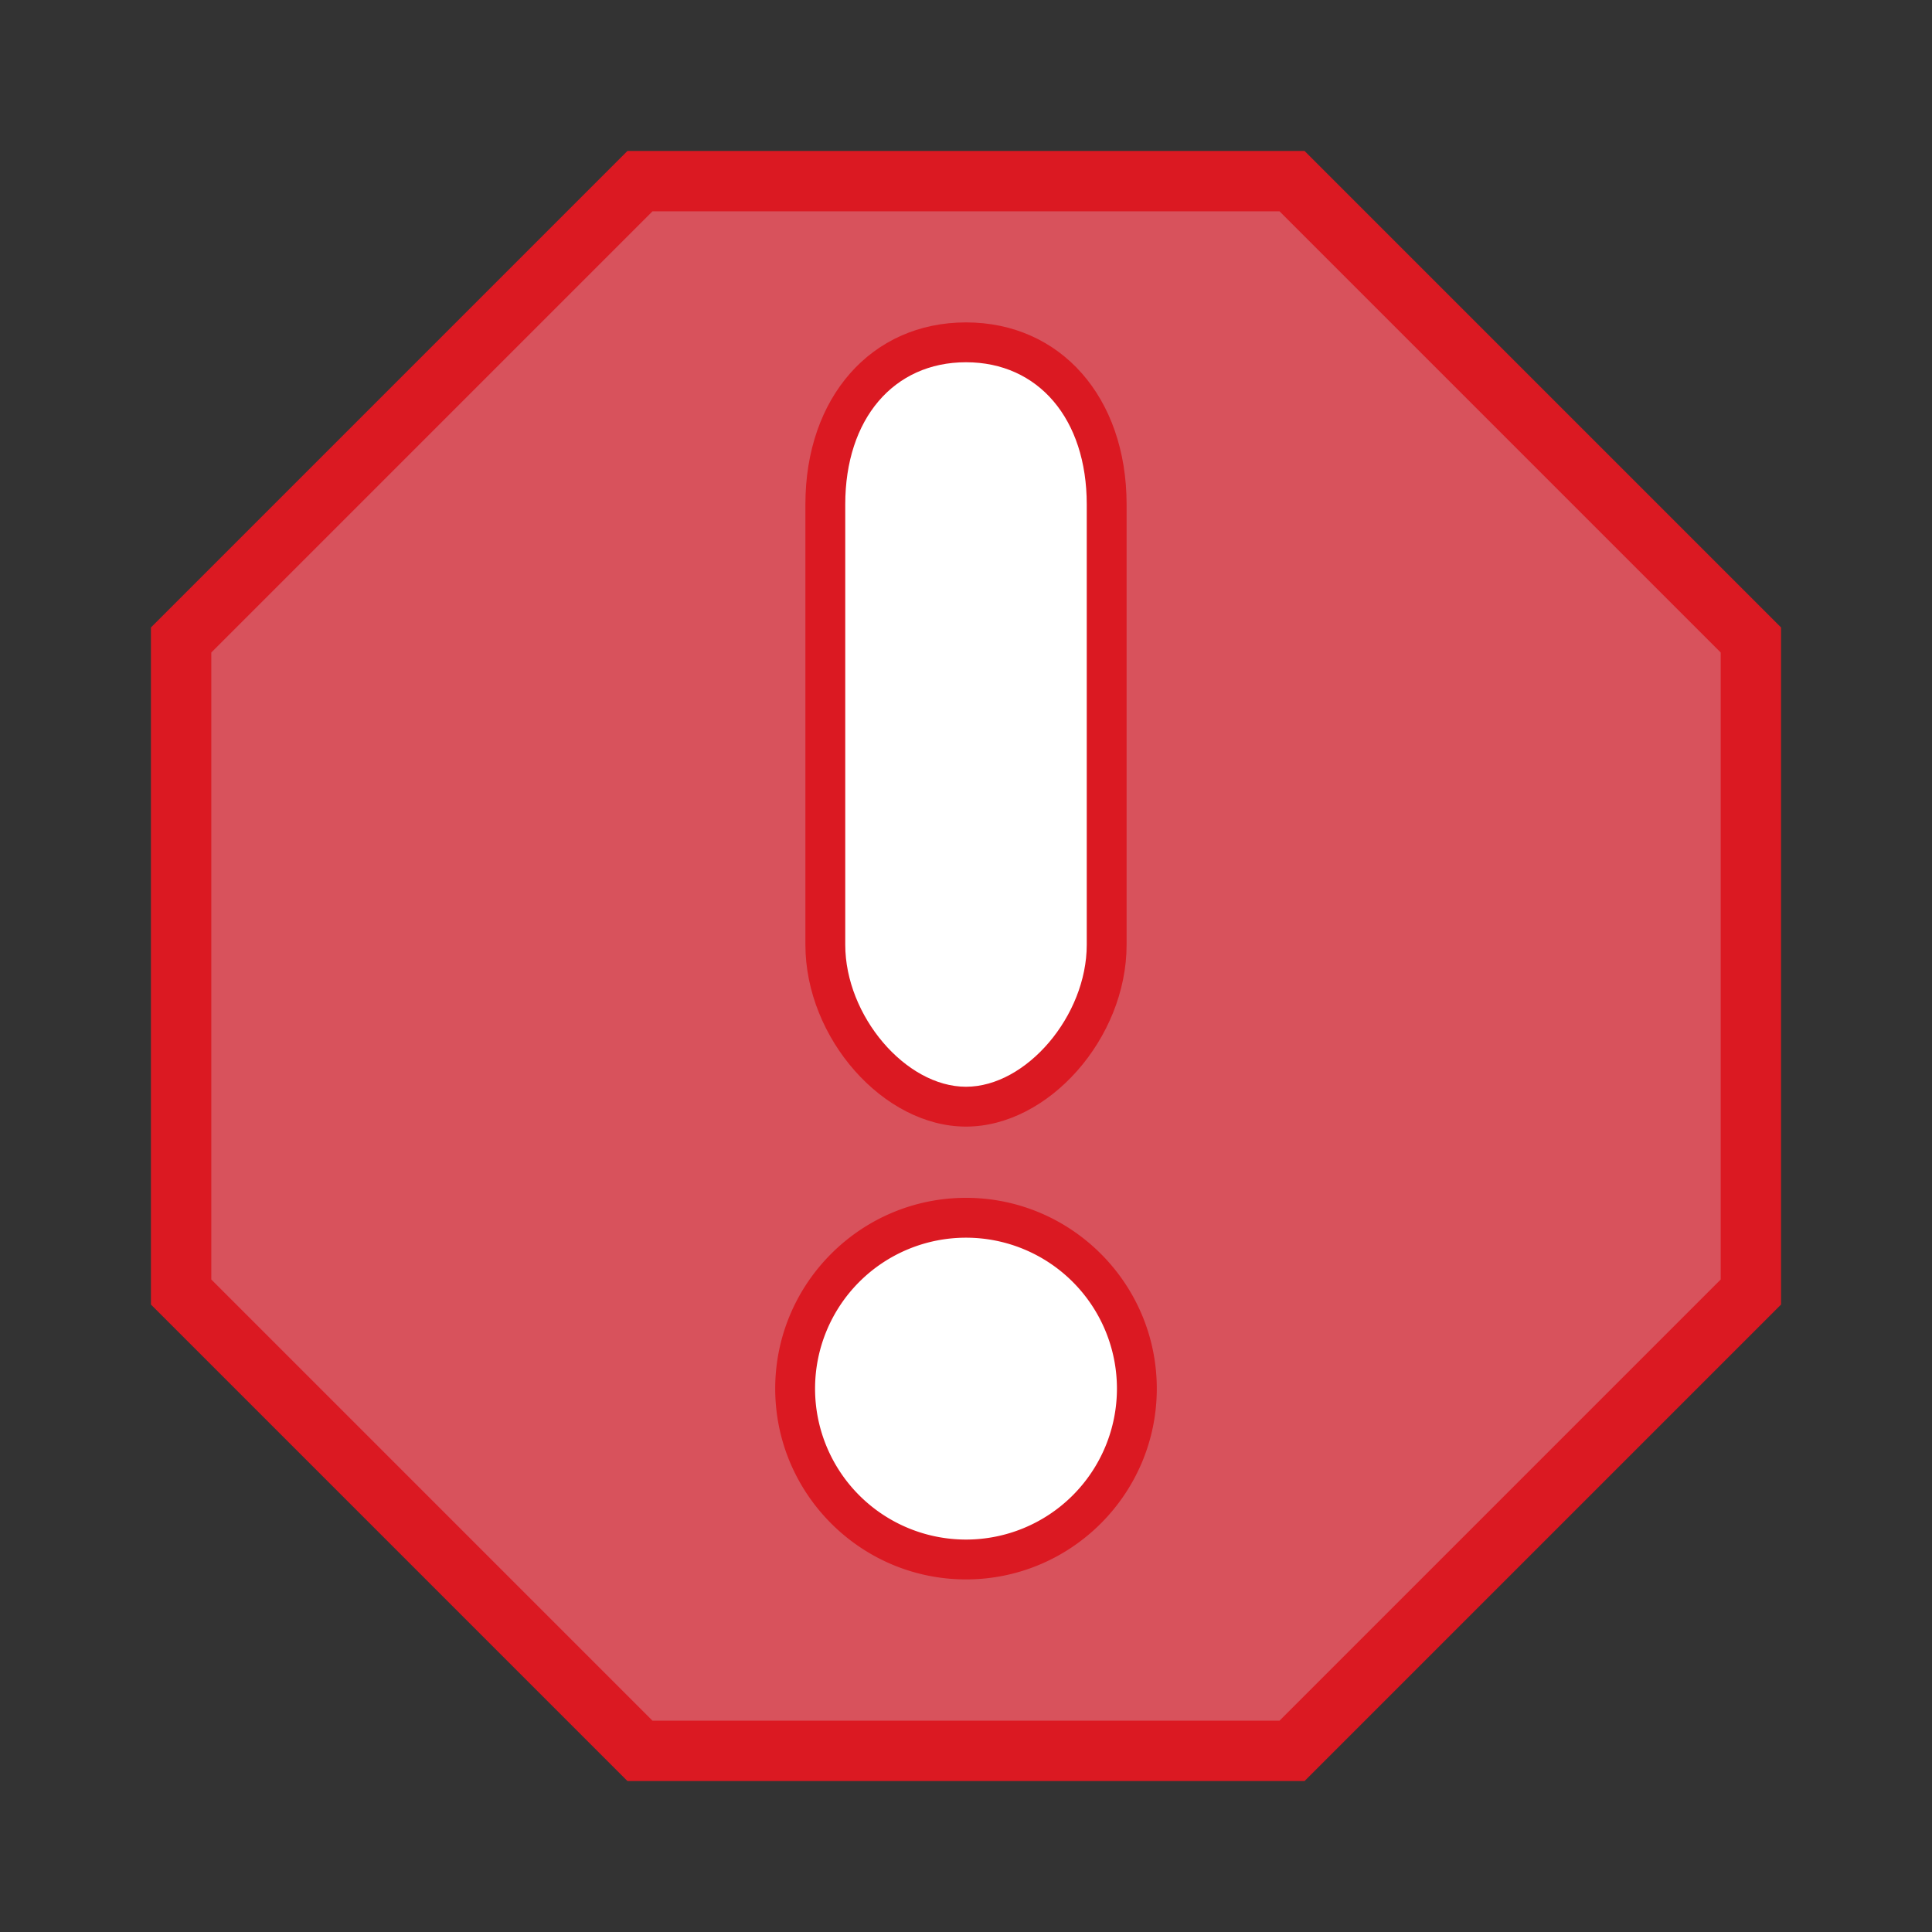
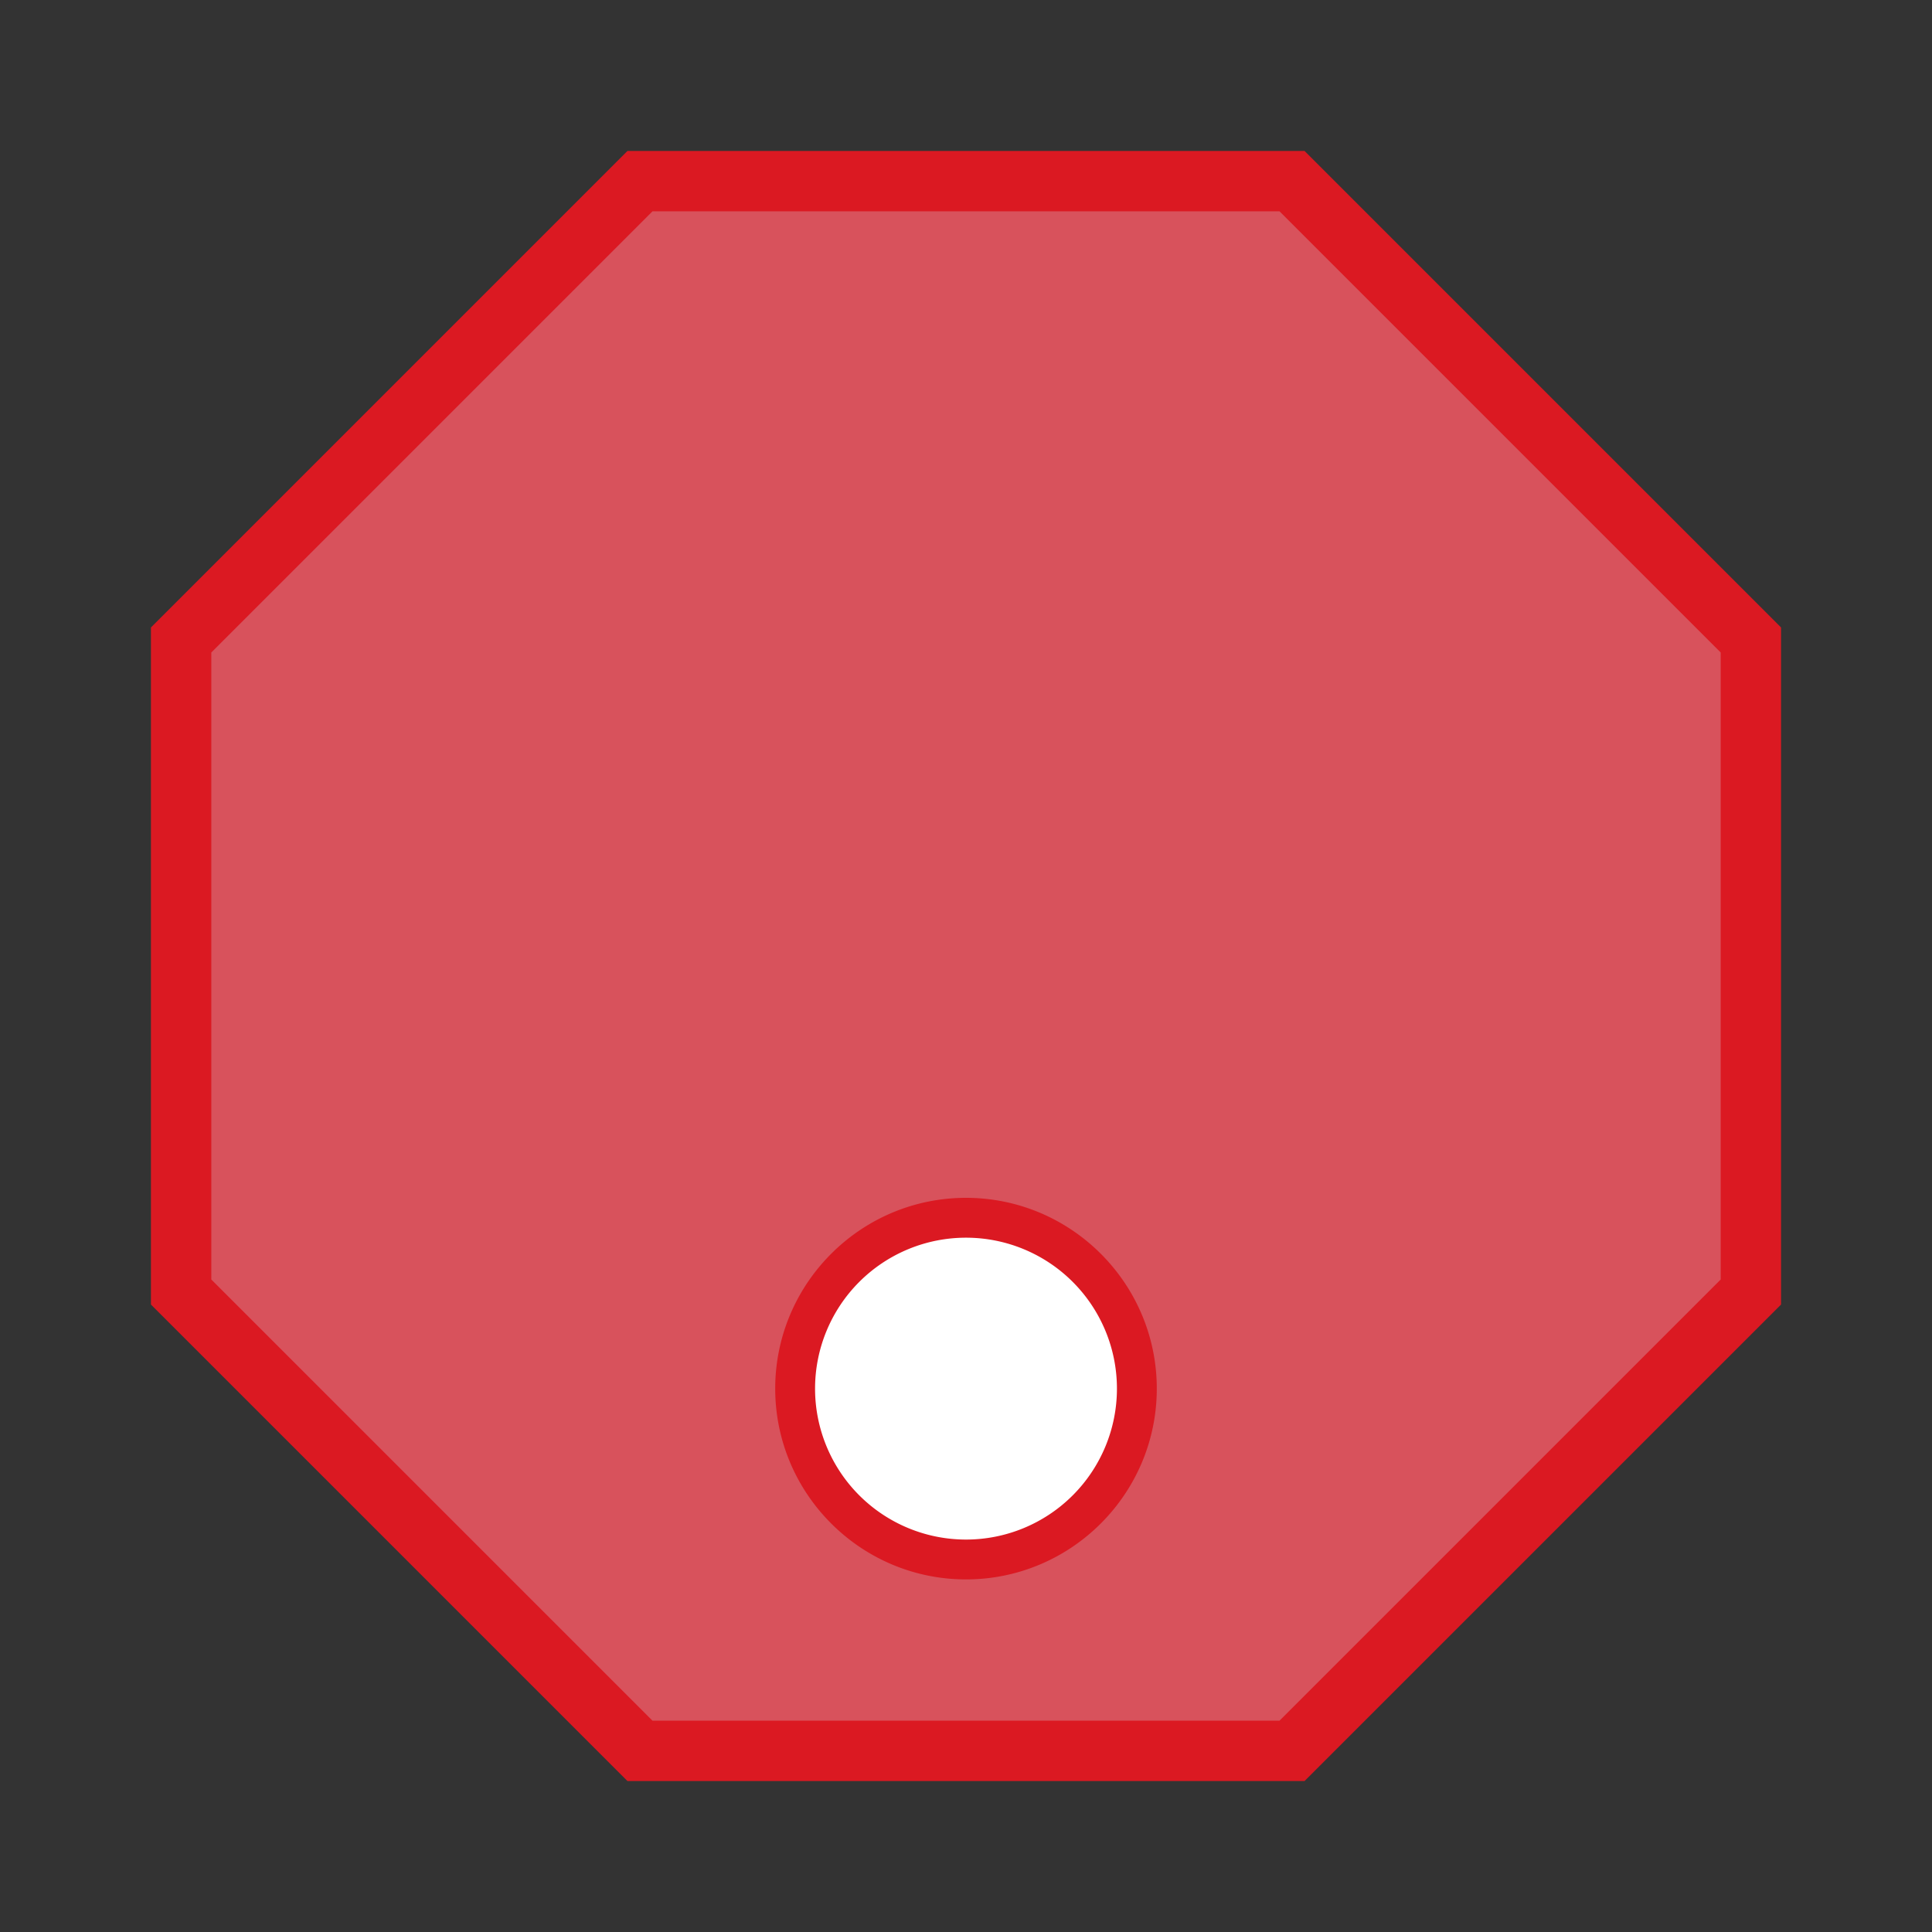
<svg xmlns="http://www.w3.org/2000/svg" id="root" version="1.1" viewBox="0 0 16 16">
  <rect x="0" y="0" width="16" height="16" fill="#333333" stroke="none" />
  <path fill="rgb(216, 82, 92)" stroke="rgb(219, 25, 34)" stroke-width="0.5" stroke-miterlimit="10" d="M 10.7 1.5 H 5.3 L 1.5 5.3 v 5.4 l 3.8 3.8 h 5.4 l 3.8 -3.8 V 5.3 z" />
-   <path fill="white" d="M 8 9.165 c -0.588 0 -1.165 -0.665 -1.165 -1.341 V 4.176 c 0 -0.802 0.468 -1.341 1.165 -1.341 s 1.165 0.539 1.165 1.341 v 3.648 c 0 0.677 -0.577 1.341 -1.165 1.341 z" />
-   <path fill="rgb(219, 25, 34)" d="M 8 3 c 0.6 0 1 0.47 1 1.177 v 3.647 C 9 8.412 8.5 9 8 9 s -1 -0.588 -1 -1.176 V 4.177 C 7 3.47 7.4 3 8 3 m 0 -0.33 c -0.783 0 -1.33.62 -1.33 1.506 v 3.648 c 0 0.774 0.646 1.506 1.33 1.506 s 1.33 -0.732 1.33 -1.506 V 4.177 C 9.33 3.29 8.783 2.67 8 2.67 z" />
  <circle fill="white" cx="8" cy="11.5" r="1.415" />
  <path fill="rgb(219, 25, 34)" d="M 8 10.25 a 1.25 1.25 0 1 1 0 2.5 1.25 1.25 0 0 1 0 -2.5 m 0 -0.33 c -0.871 0 -1.58 0.709 -1.58 1.58 s 0.709 1.58 1.58 1.58 1.58 -0.709 1.58 -1.58 S 8.871 9.92 8 9.92 z" />
</svg>